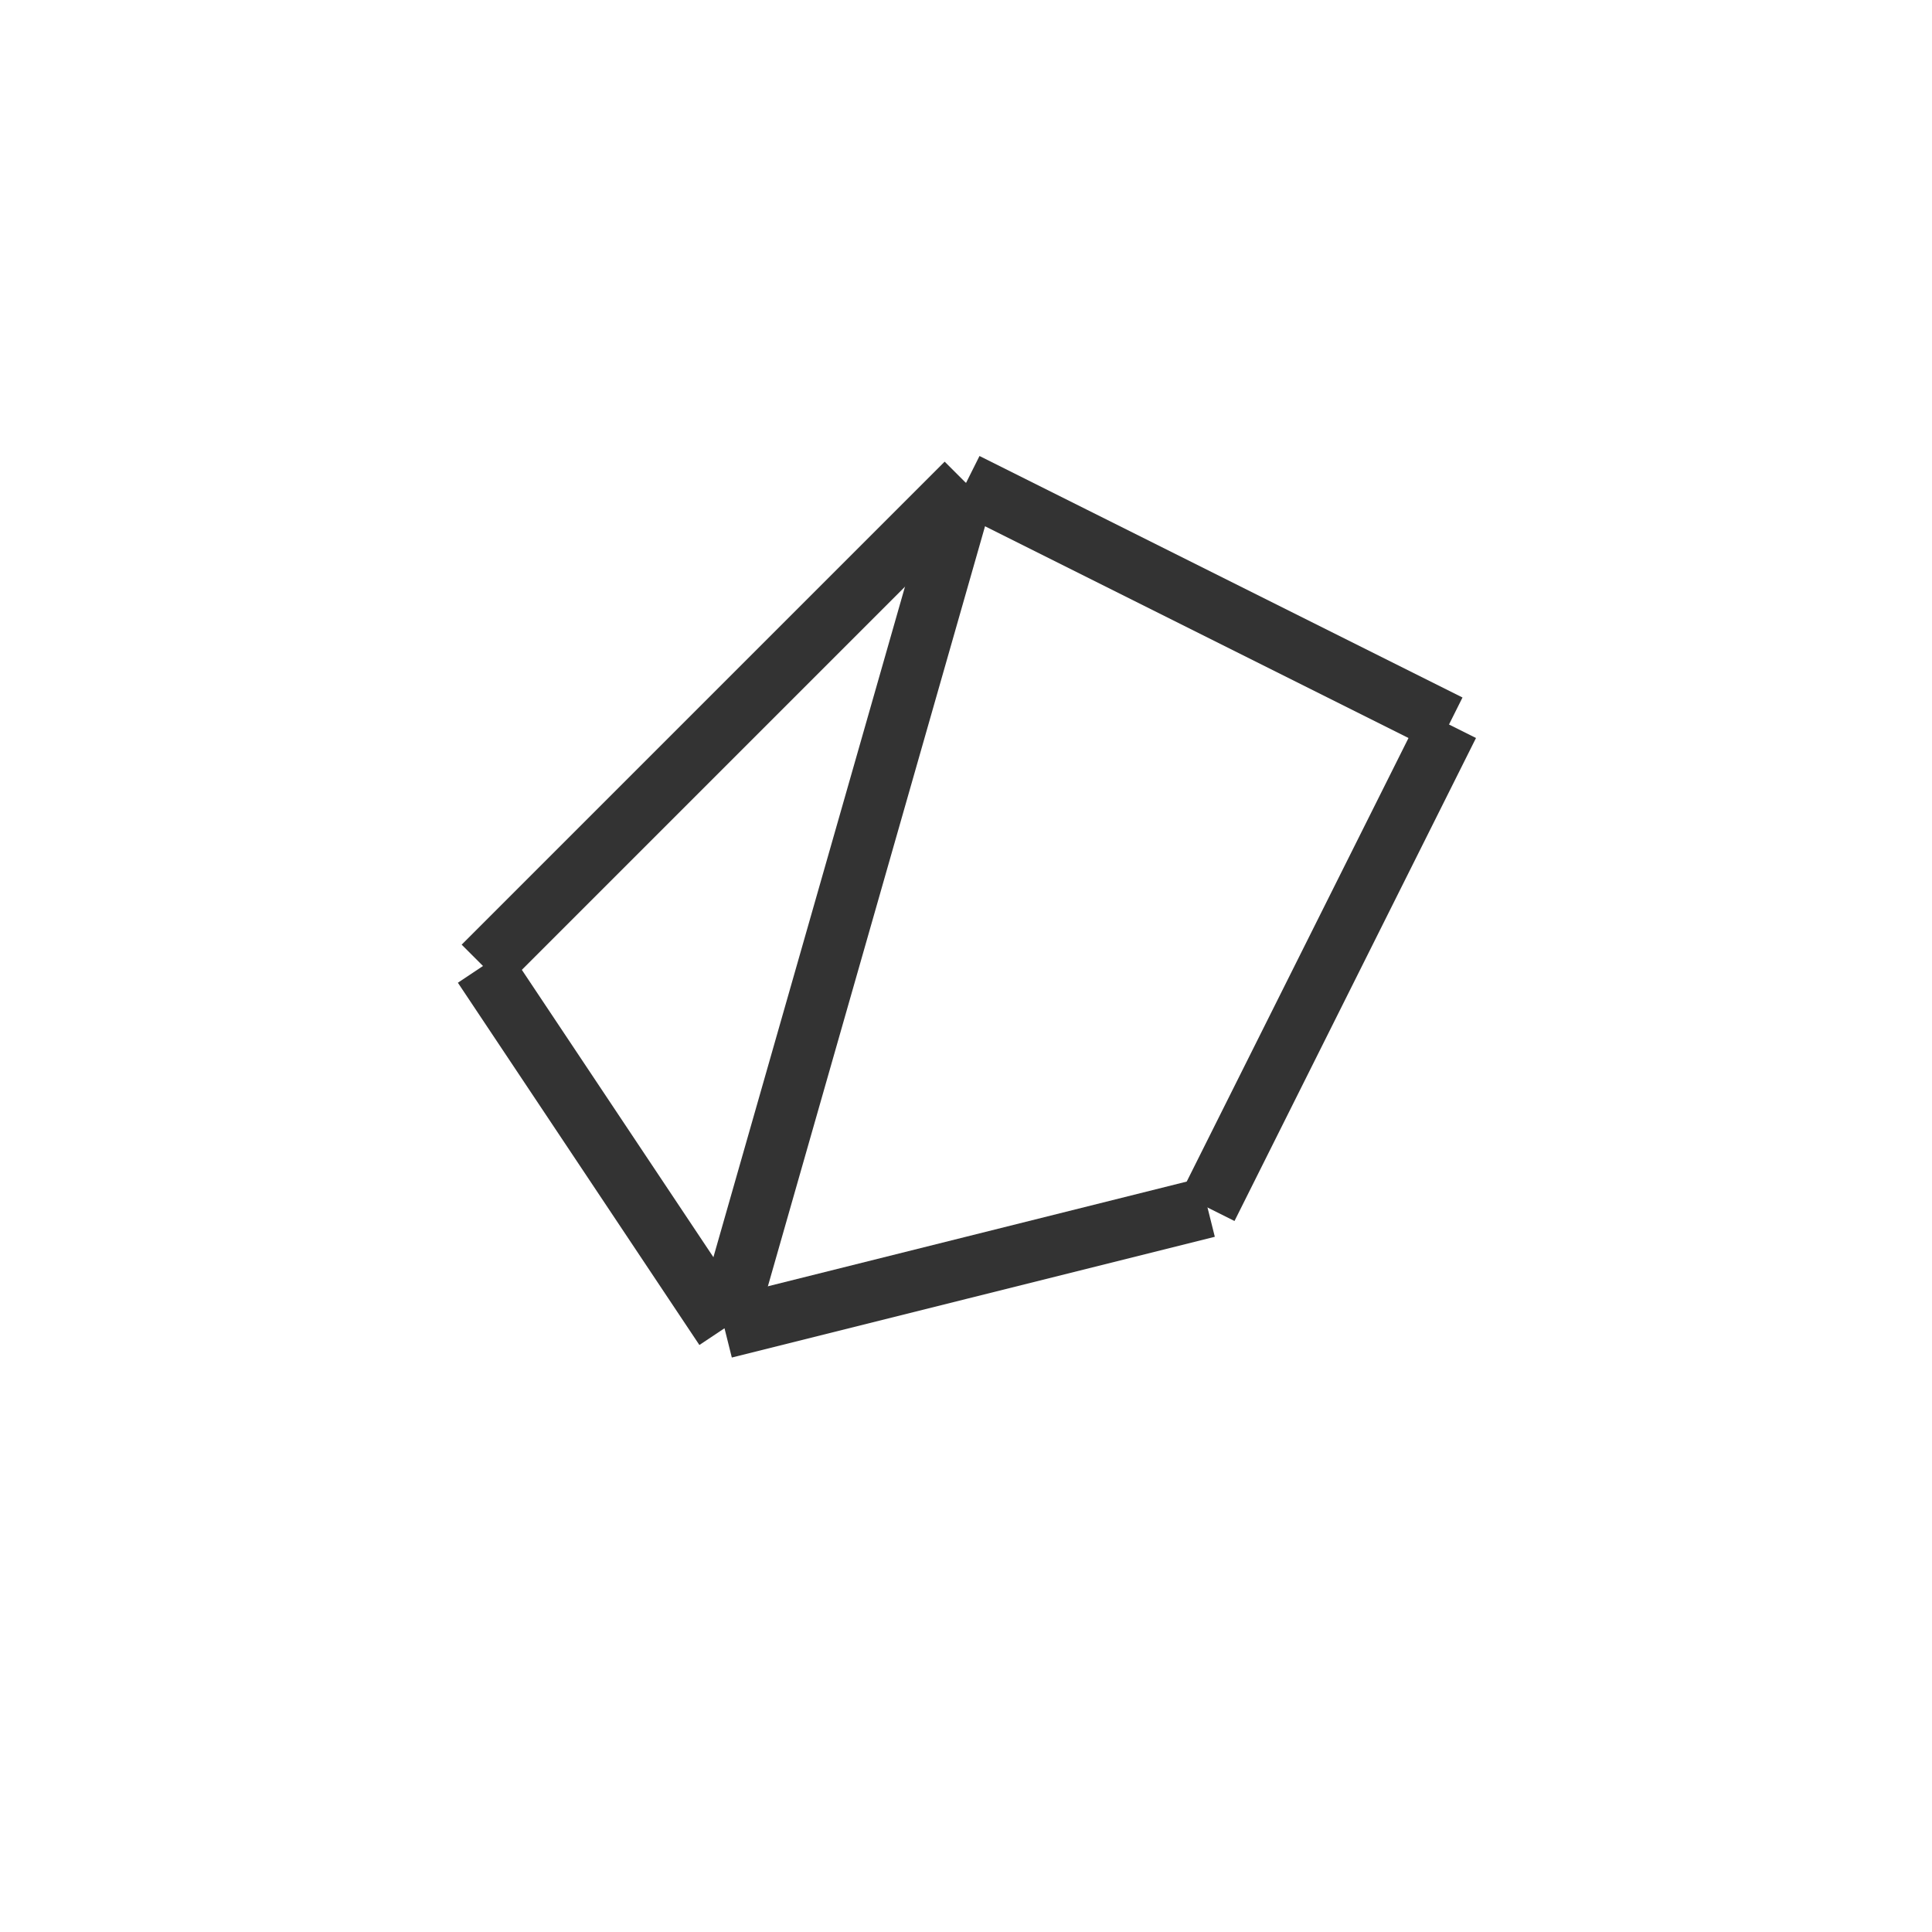
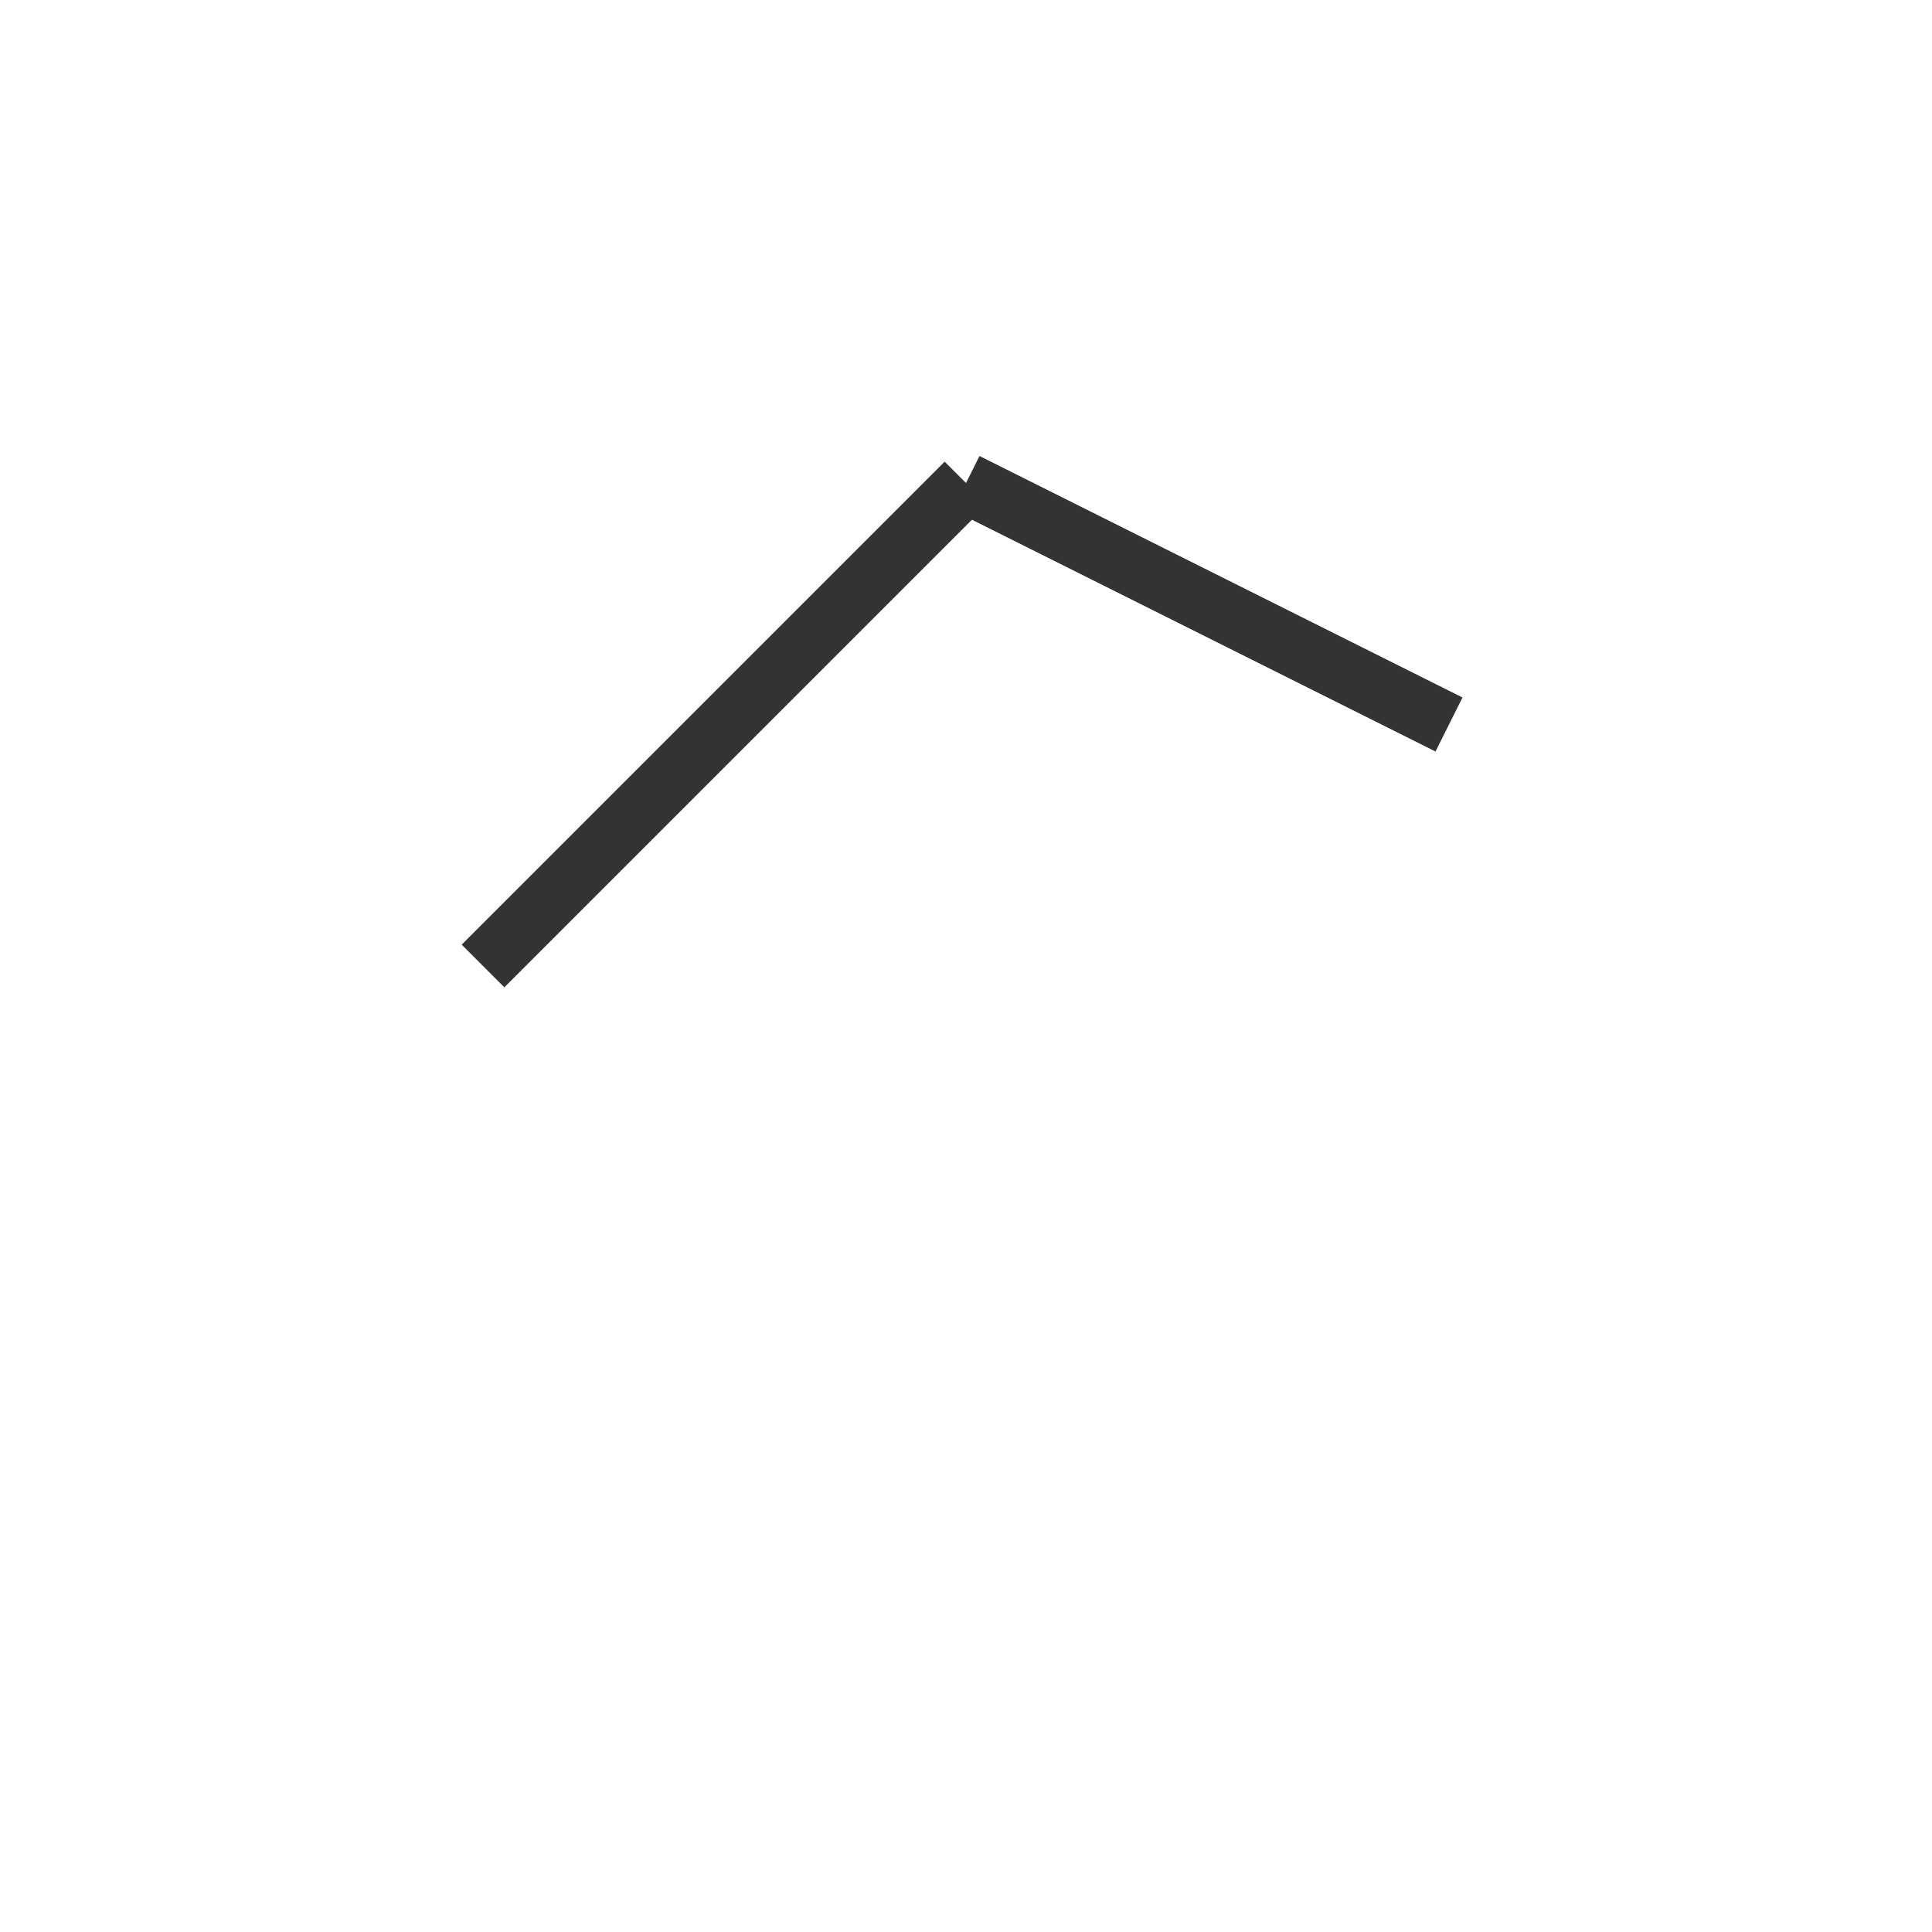
<svg xmlns="http://www.w3.org/2000/svg" viewBox="0 0 32 32">
  <rect width="32" height="32" fill="#ffffff" />
  <g stroke="#000000" stroke-width="1" fill="none" opacity="0.8">
    <line x1="8" y1="16" x2="16" y2="8" />
    <line x1="16" y1="8" x2="24" y2="12" />
-     <line x1="8" y1="16" x2="12" y2="22" />
-     <line x1="16" y1="8" x2="12" y2="22" />
-     <line x1="24" y1="12" x2="20" y2="20" />
-     <line x1="12" y1="22" x2="20" y2="20" />
  </g>
</svg>